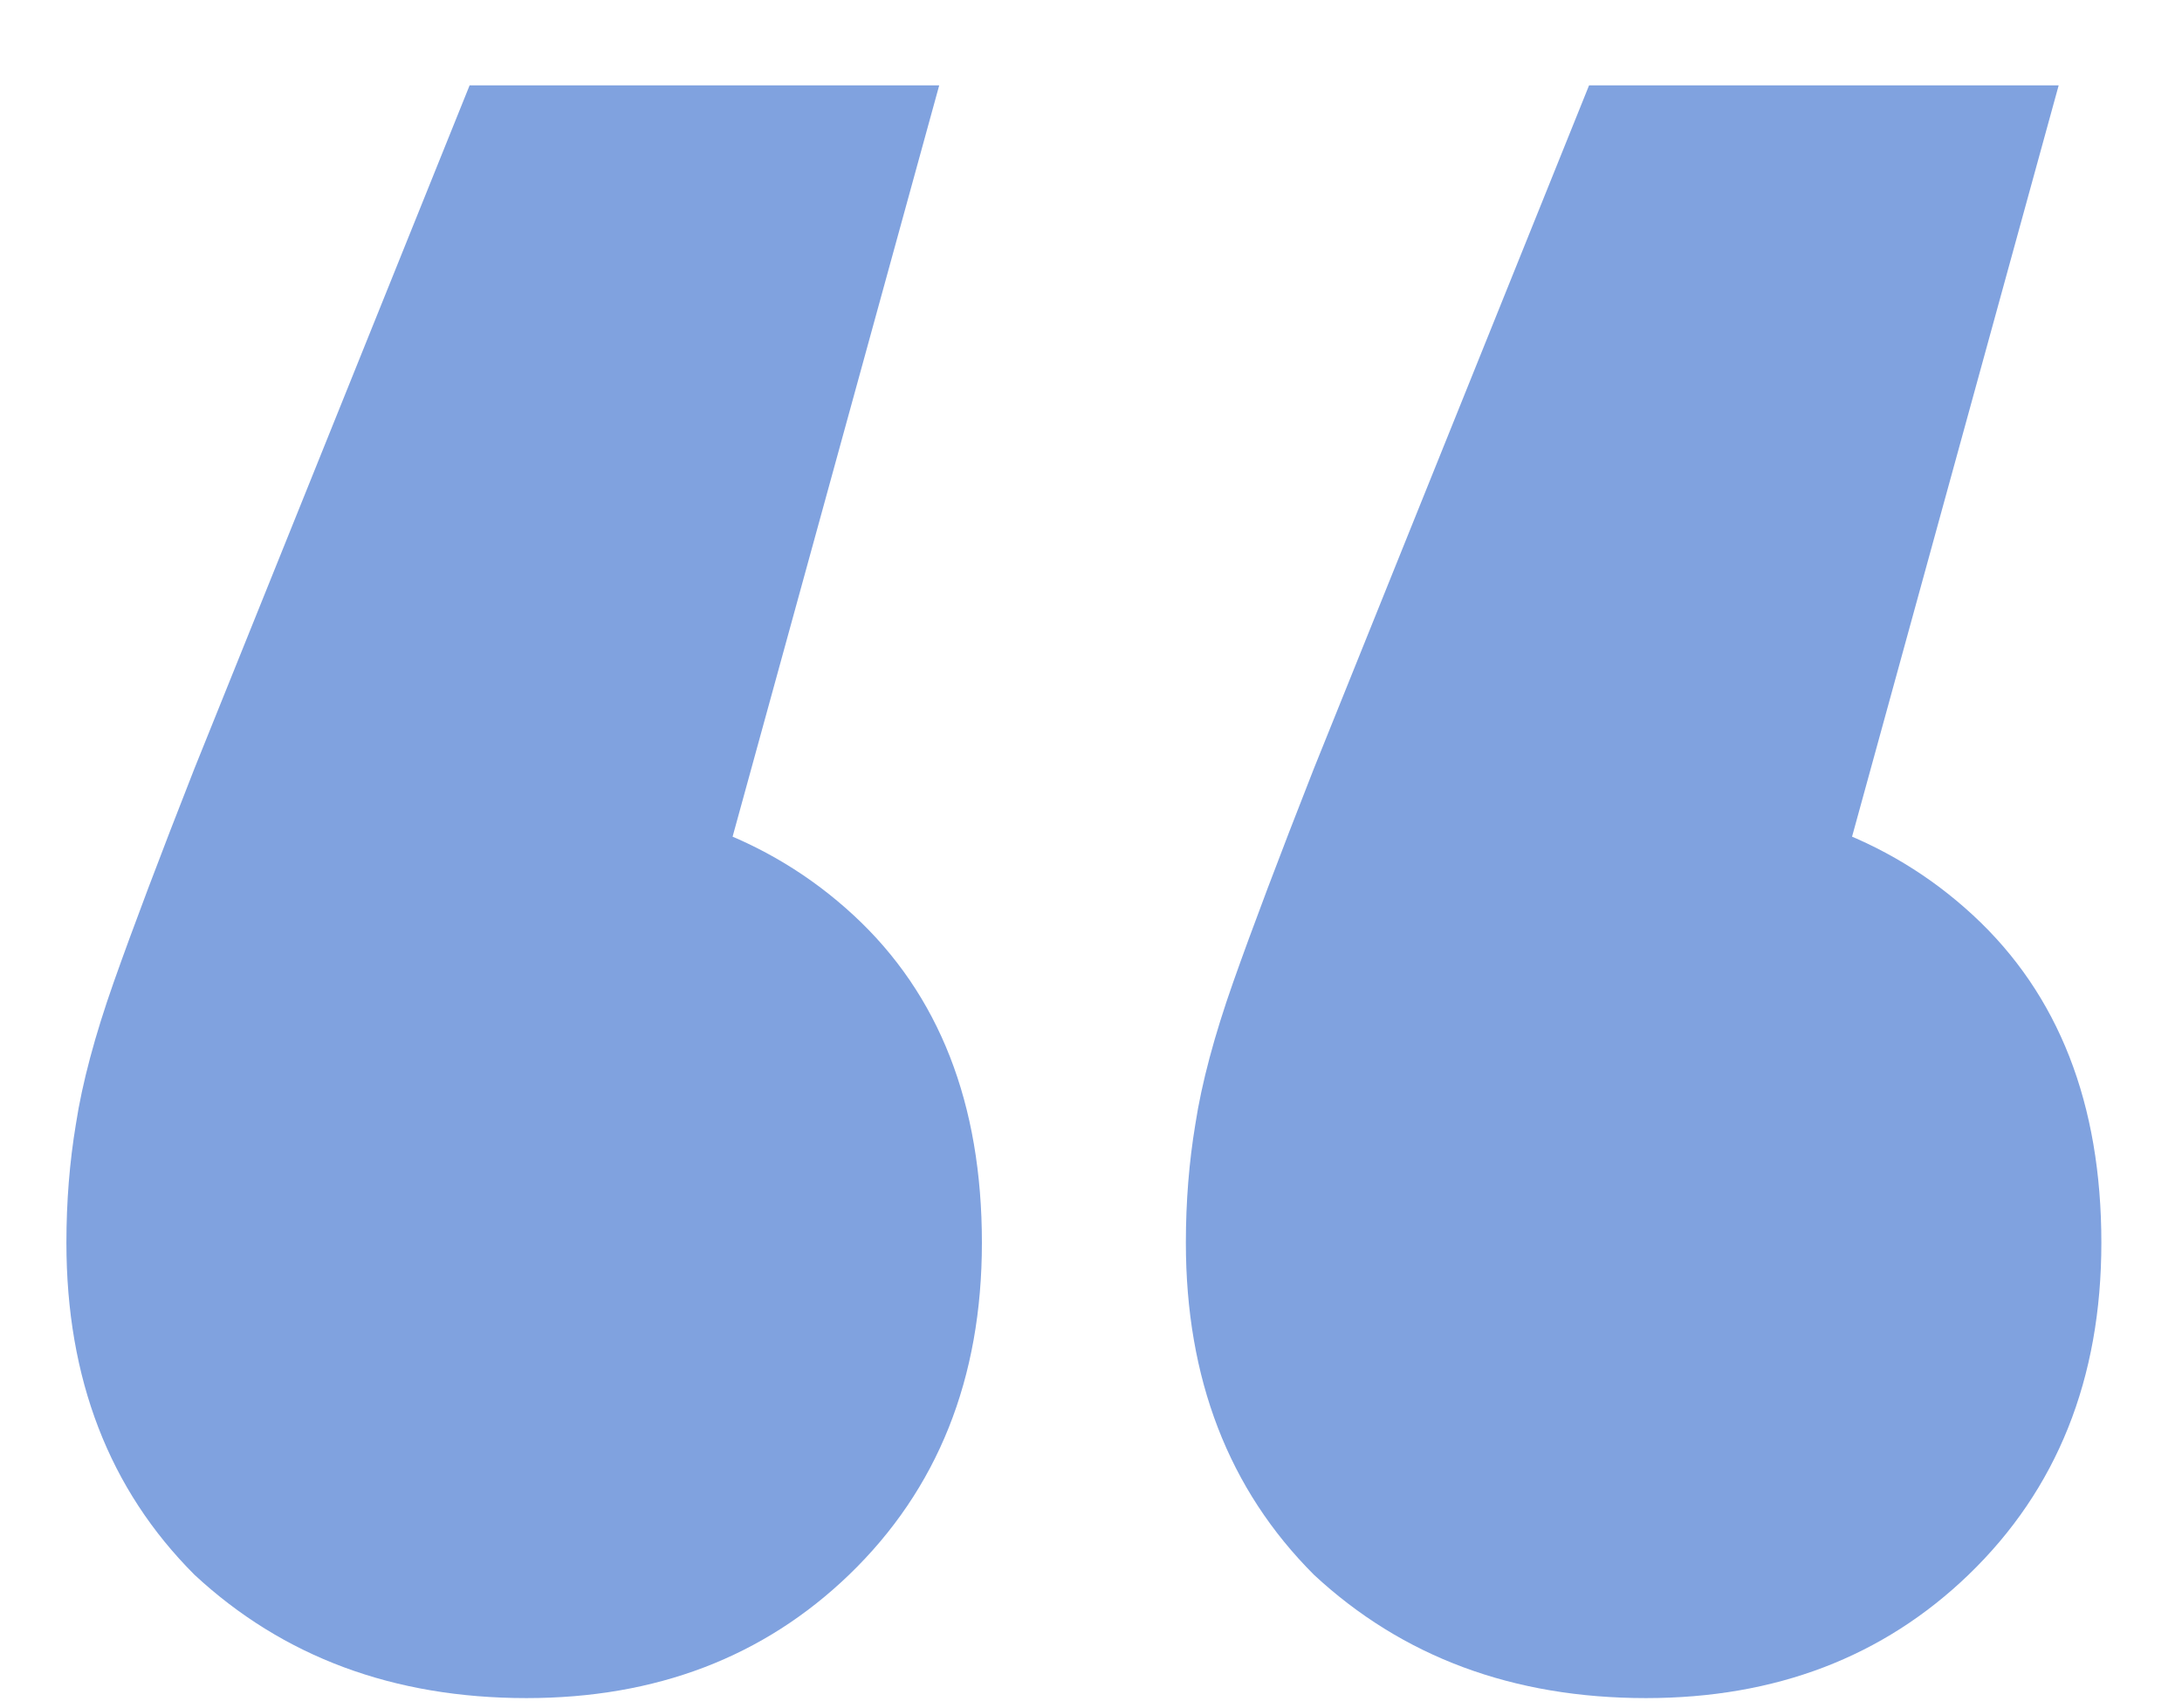
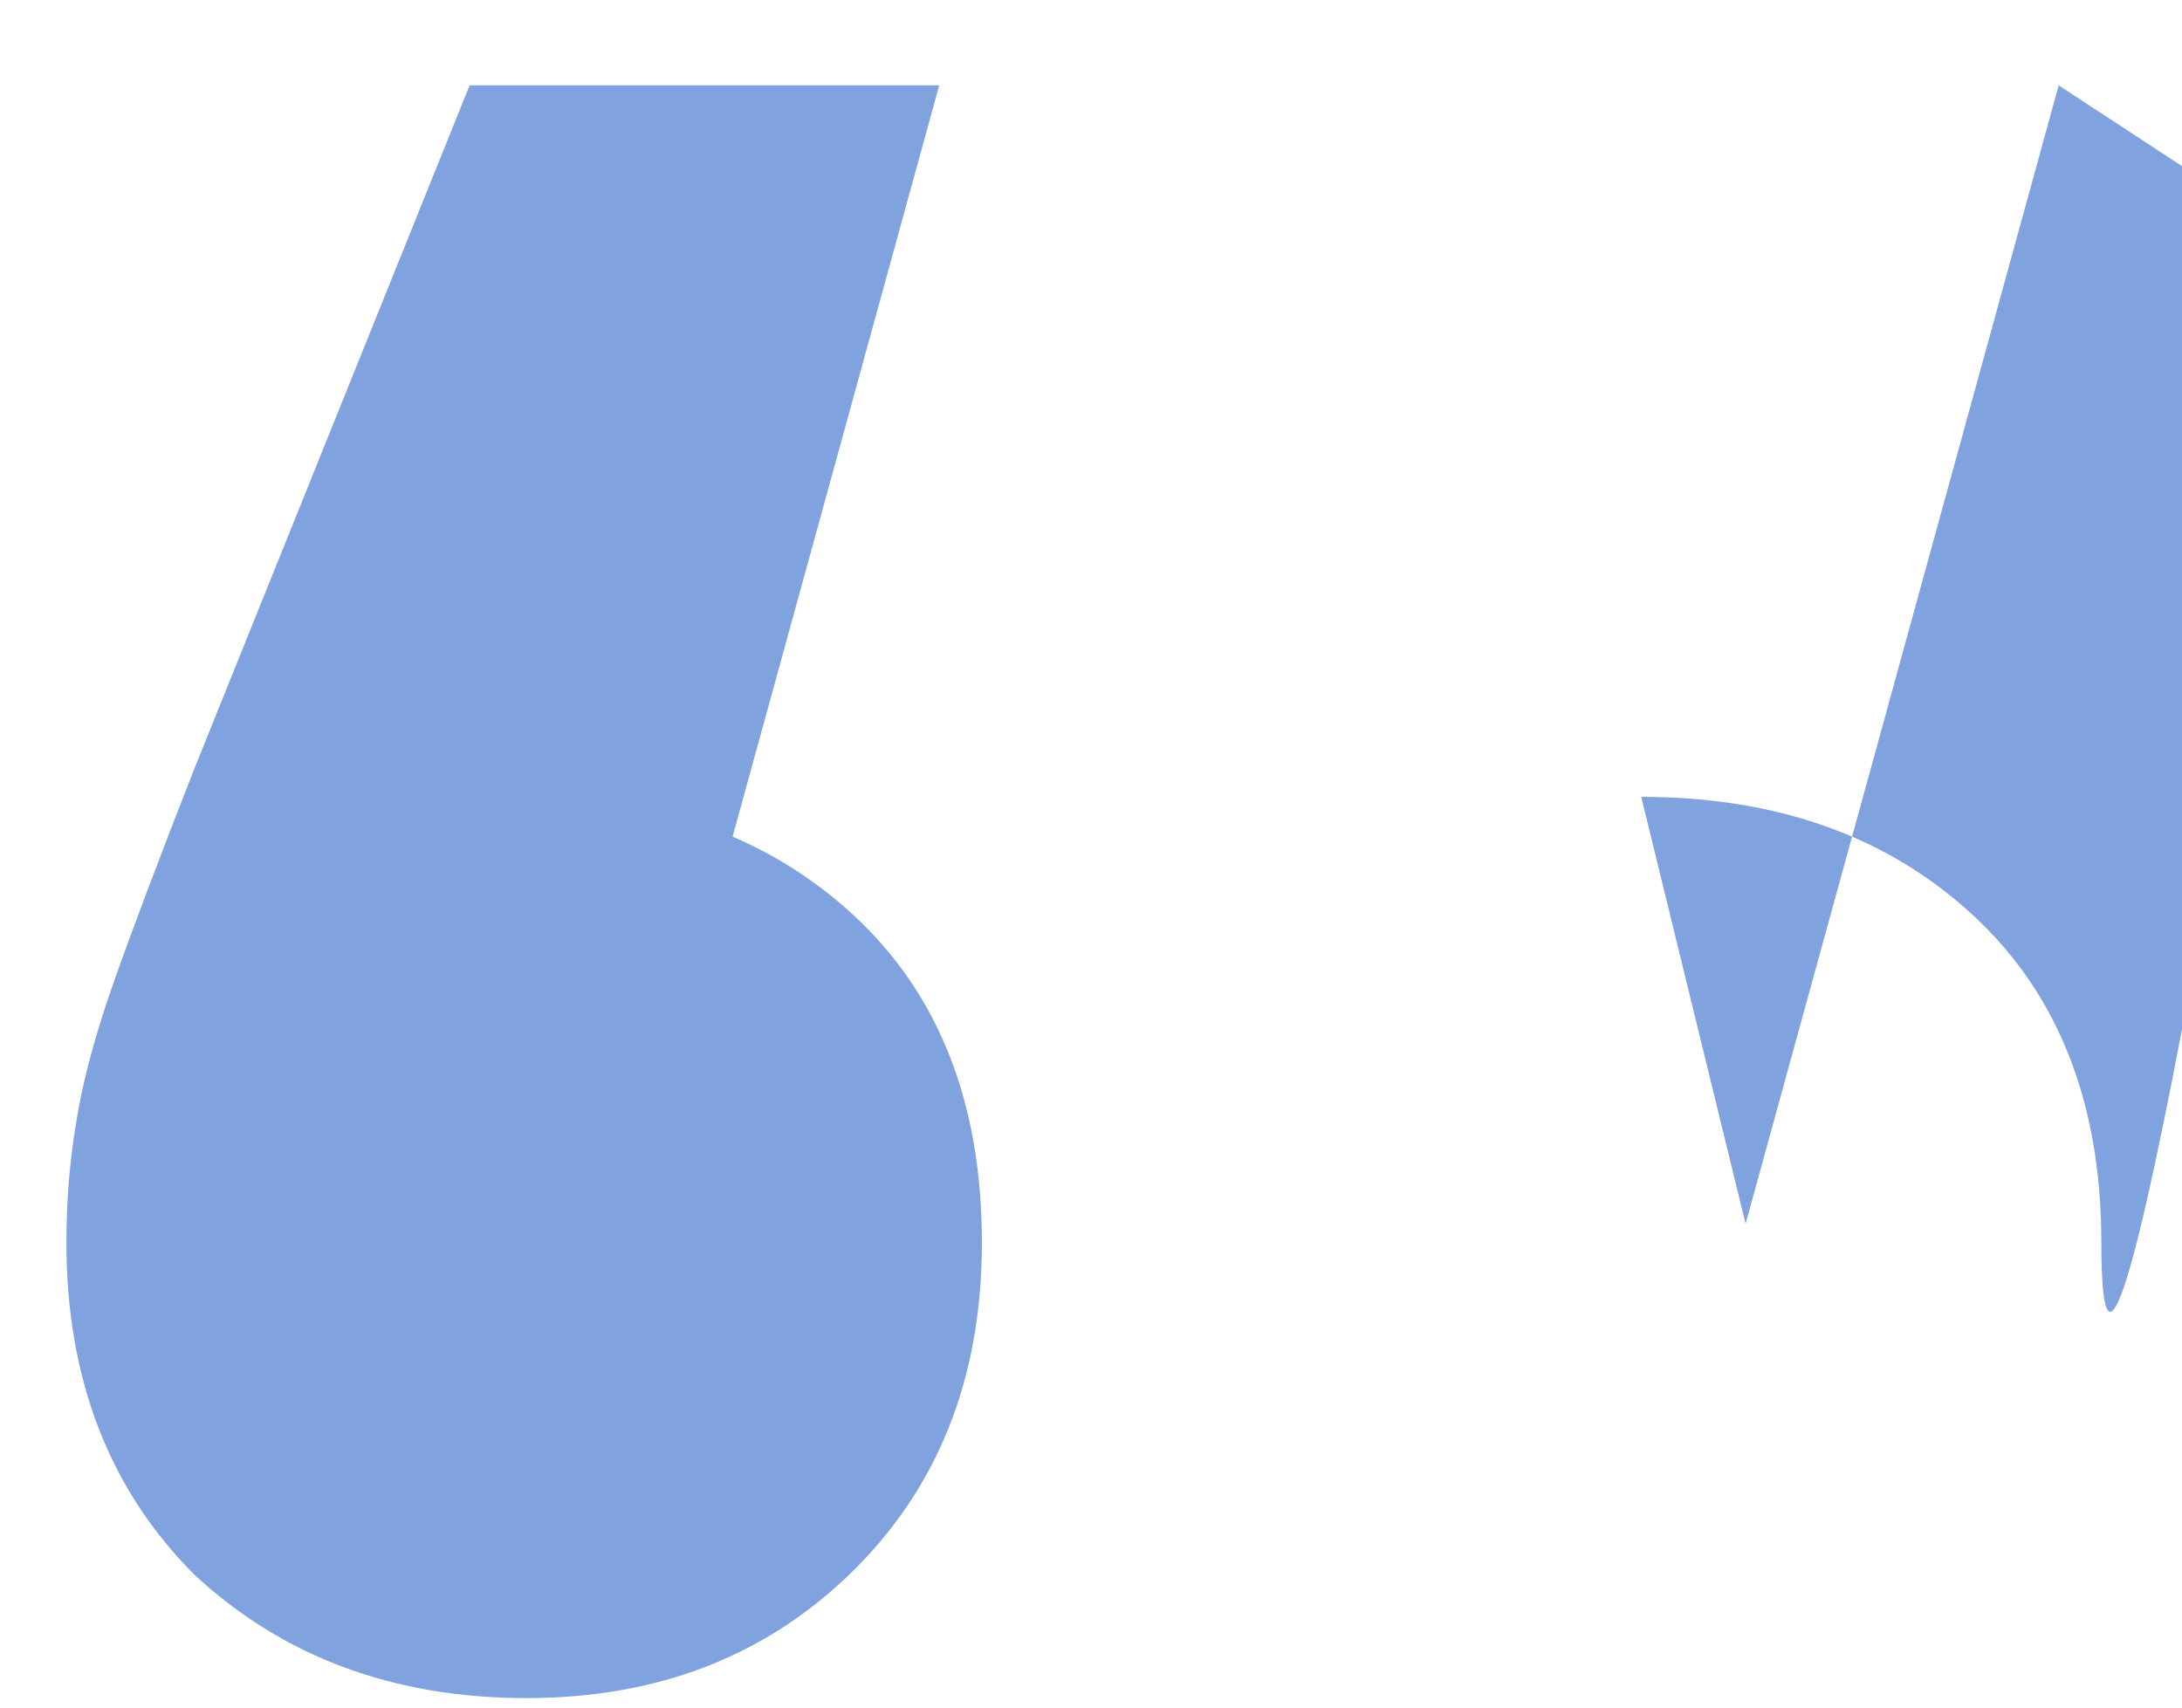
<svg xmlns="http://www.w3.org/2000/svg" width="23" height="18" fill="none">
-   <path fill="#80A2DF" d="m9.9.9-3.3 12-1.1-4.5q2.15 0 3.5 1.25t1.35 3.45q0 2.15-1.4 3.5-1.35 1.3-3.4 1.3-2.1 0-3.5-1.3Q.7 15.25.7 13.1q0-.65.1-1.25.1-.65.4-1.5t.85-2.25L4.95.9zm11.8 0-3.3 12-1.1-4.5q2.15 0 3.5 1.25t1.35 3.45q0 2.15-1.4 3.5-1.35 1.3-3.4 1.3-2.1 0-3.5-1.3-1.35-1.35-1.35-3.5 0-.65.1-1.25.1-.65.4-1.5t.85-2.25l2.9-7.2z" />
+   <path fill="#80A2DF" d="m9.9.9-3.3 12-1.1-4.5q2.15 0 3.5 1.25t1.35 3.45q0 2.15-1.4 3.5-1.35 1.3-3.4 1.3-2.1 0-3.5-1.3Q.7 15.25.7 13.1q0-.65.1-1.25.1-.65.4-1.5t.85-2.25L4.95.9zm11.8 0-3.3 12-1.1-4.5q2.15 0 3.5 1.25t1.35 3.45t.85-2.25l2.9-7.2z" />
</svg>